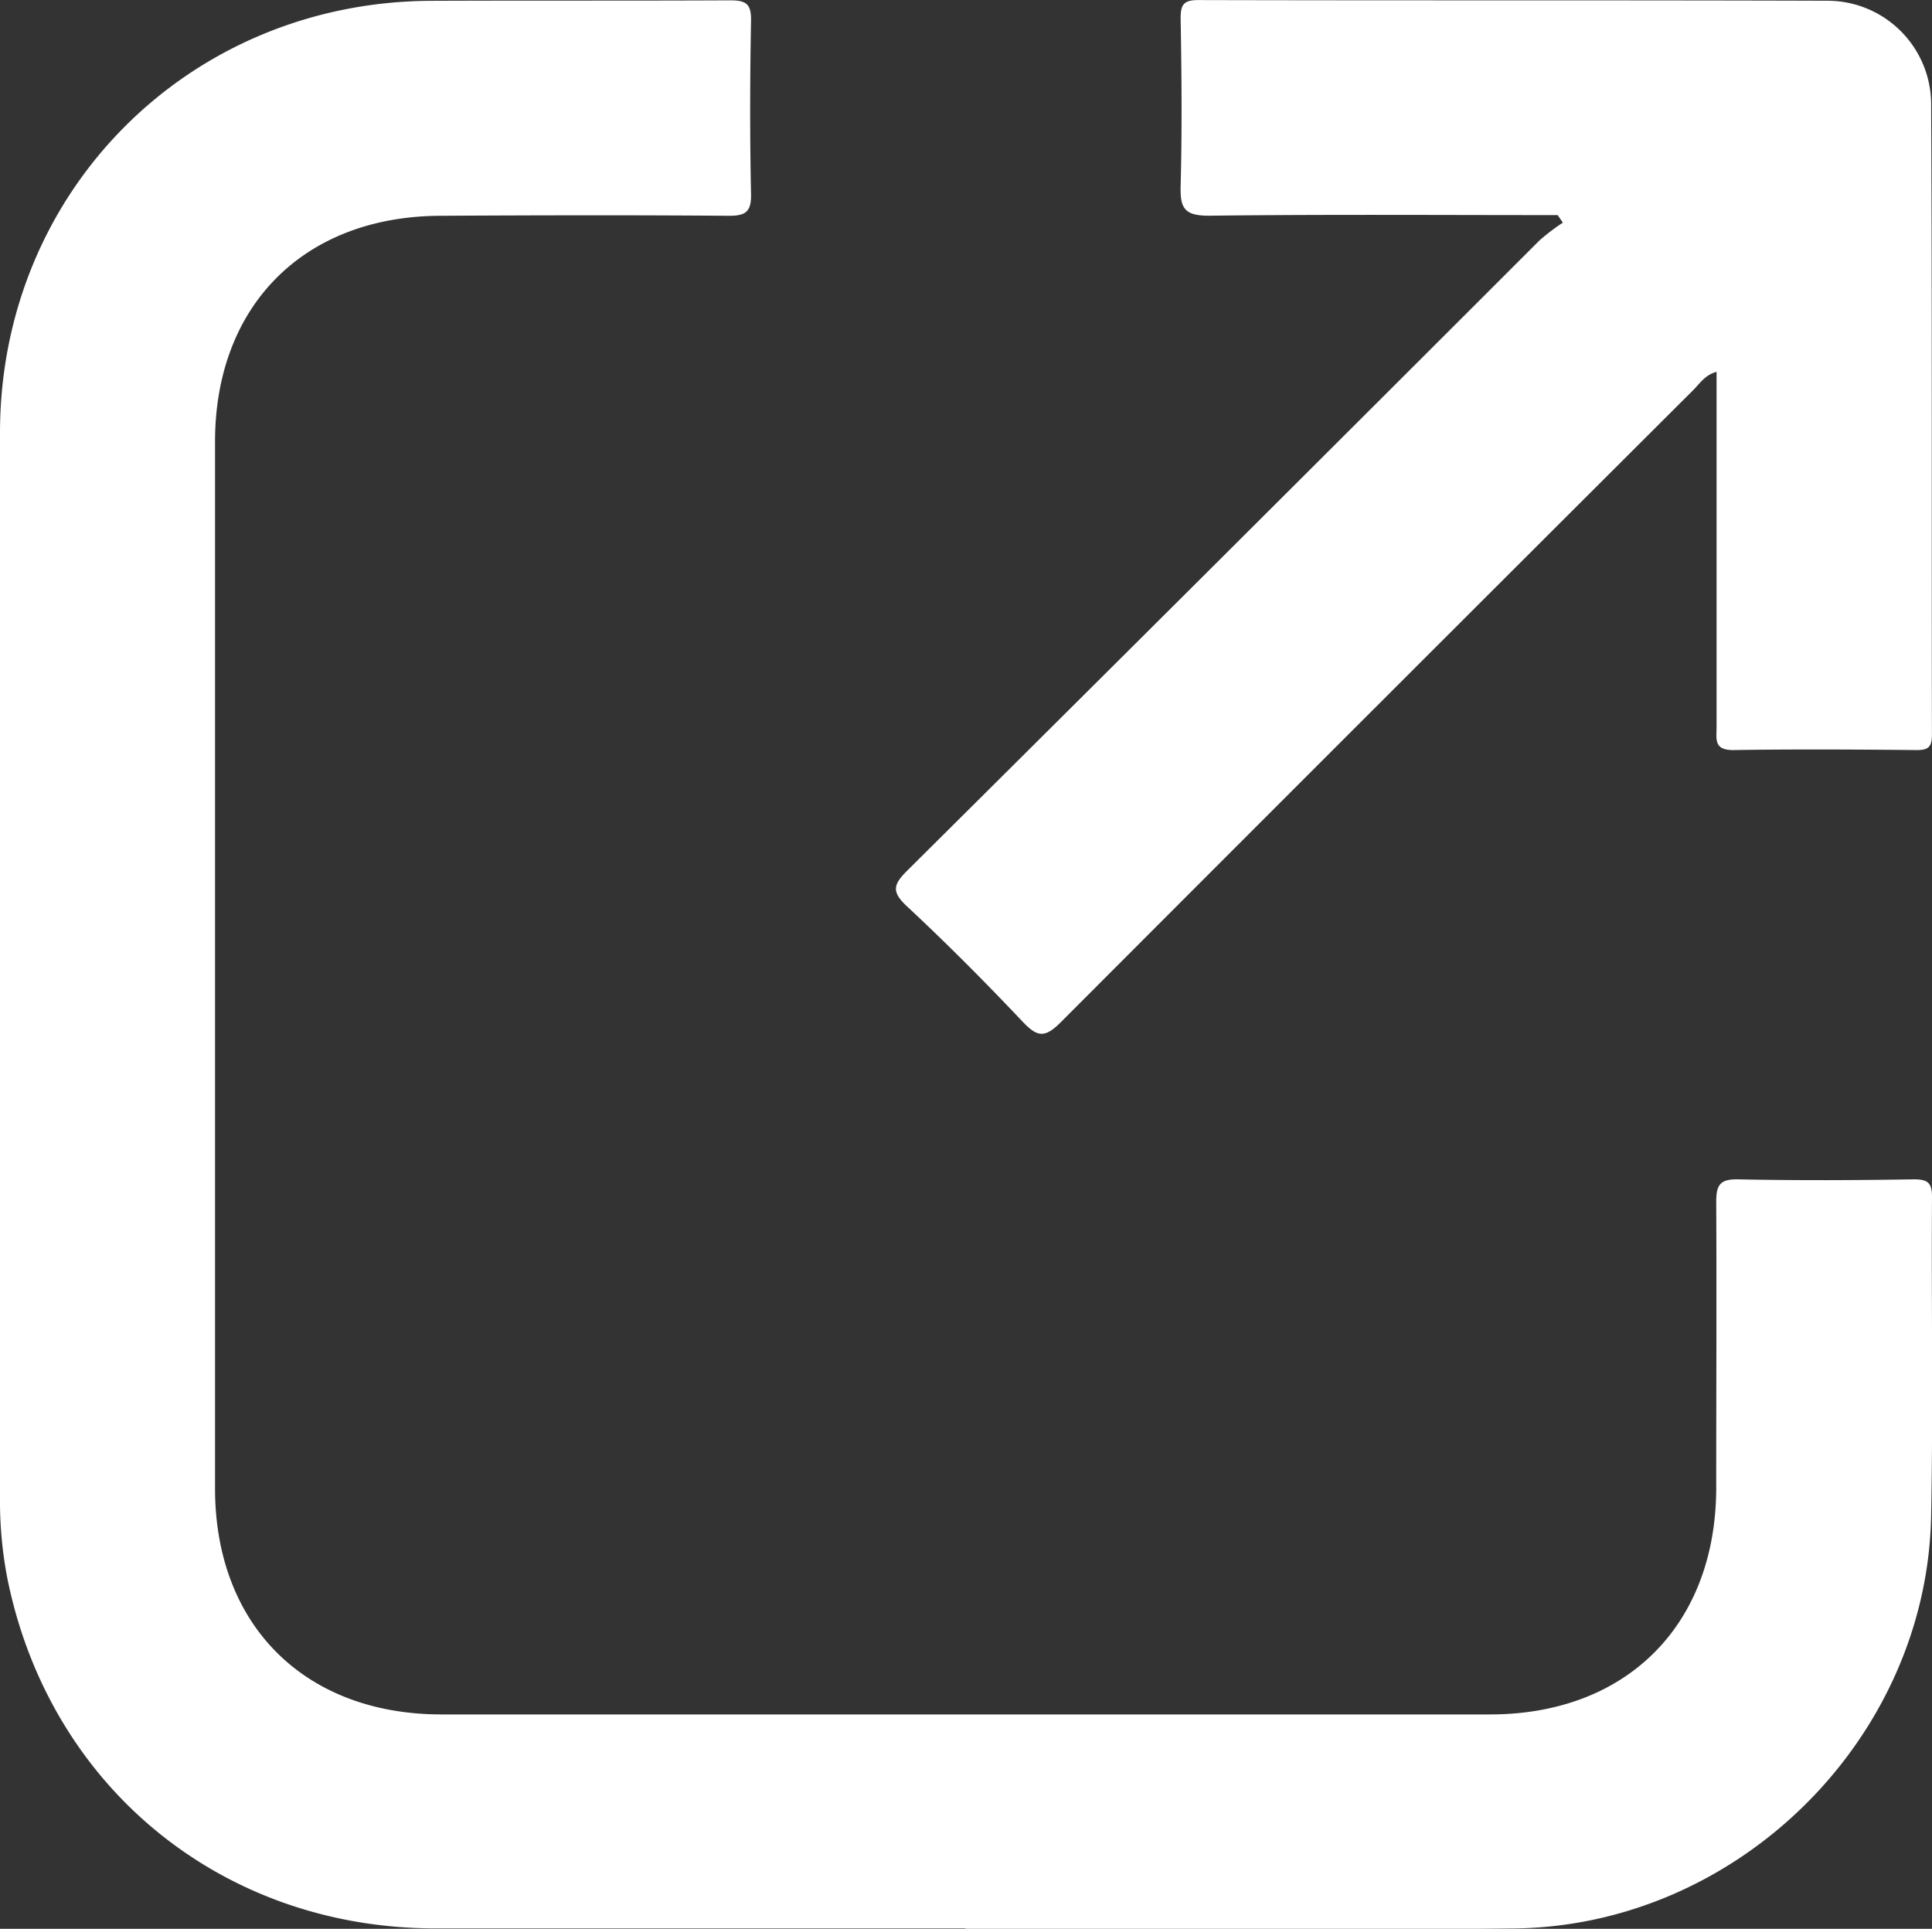
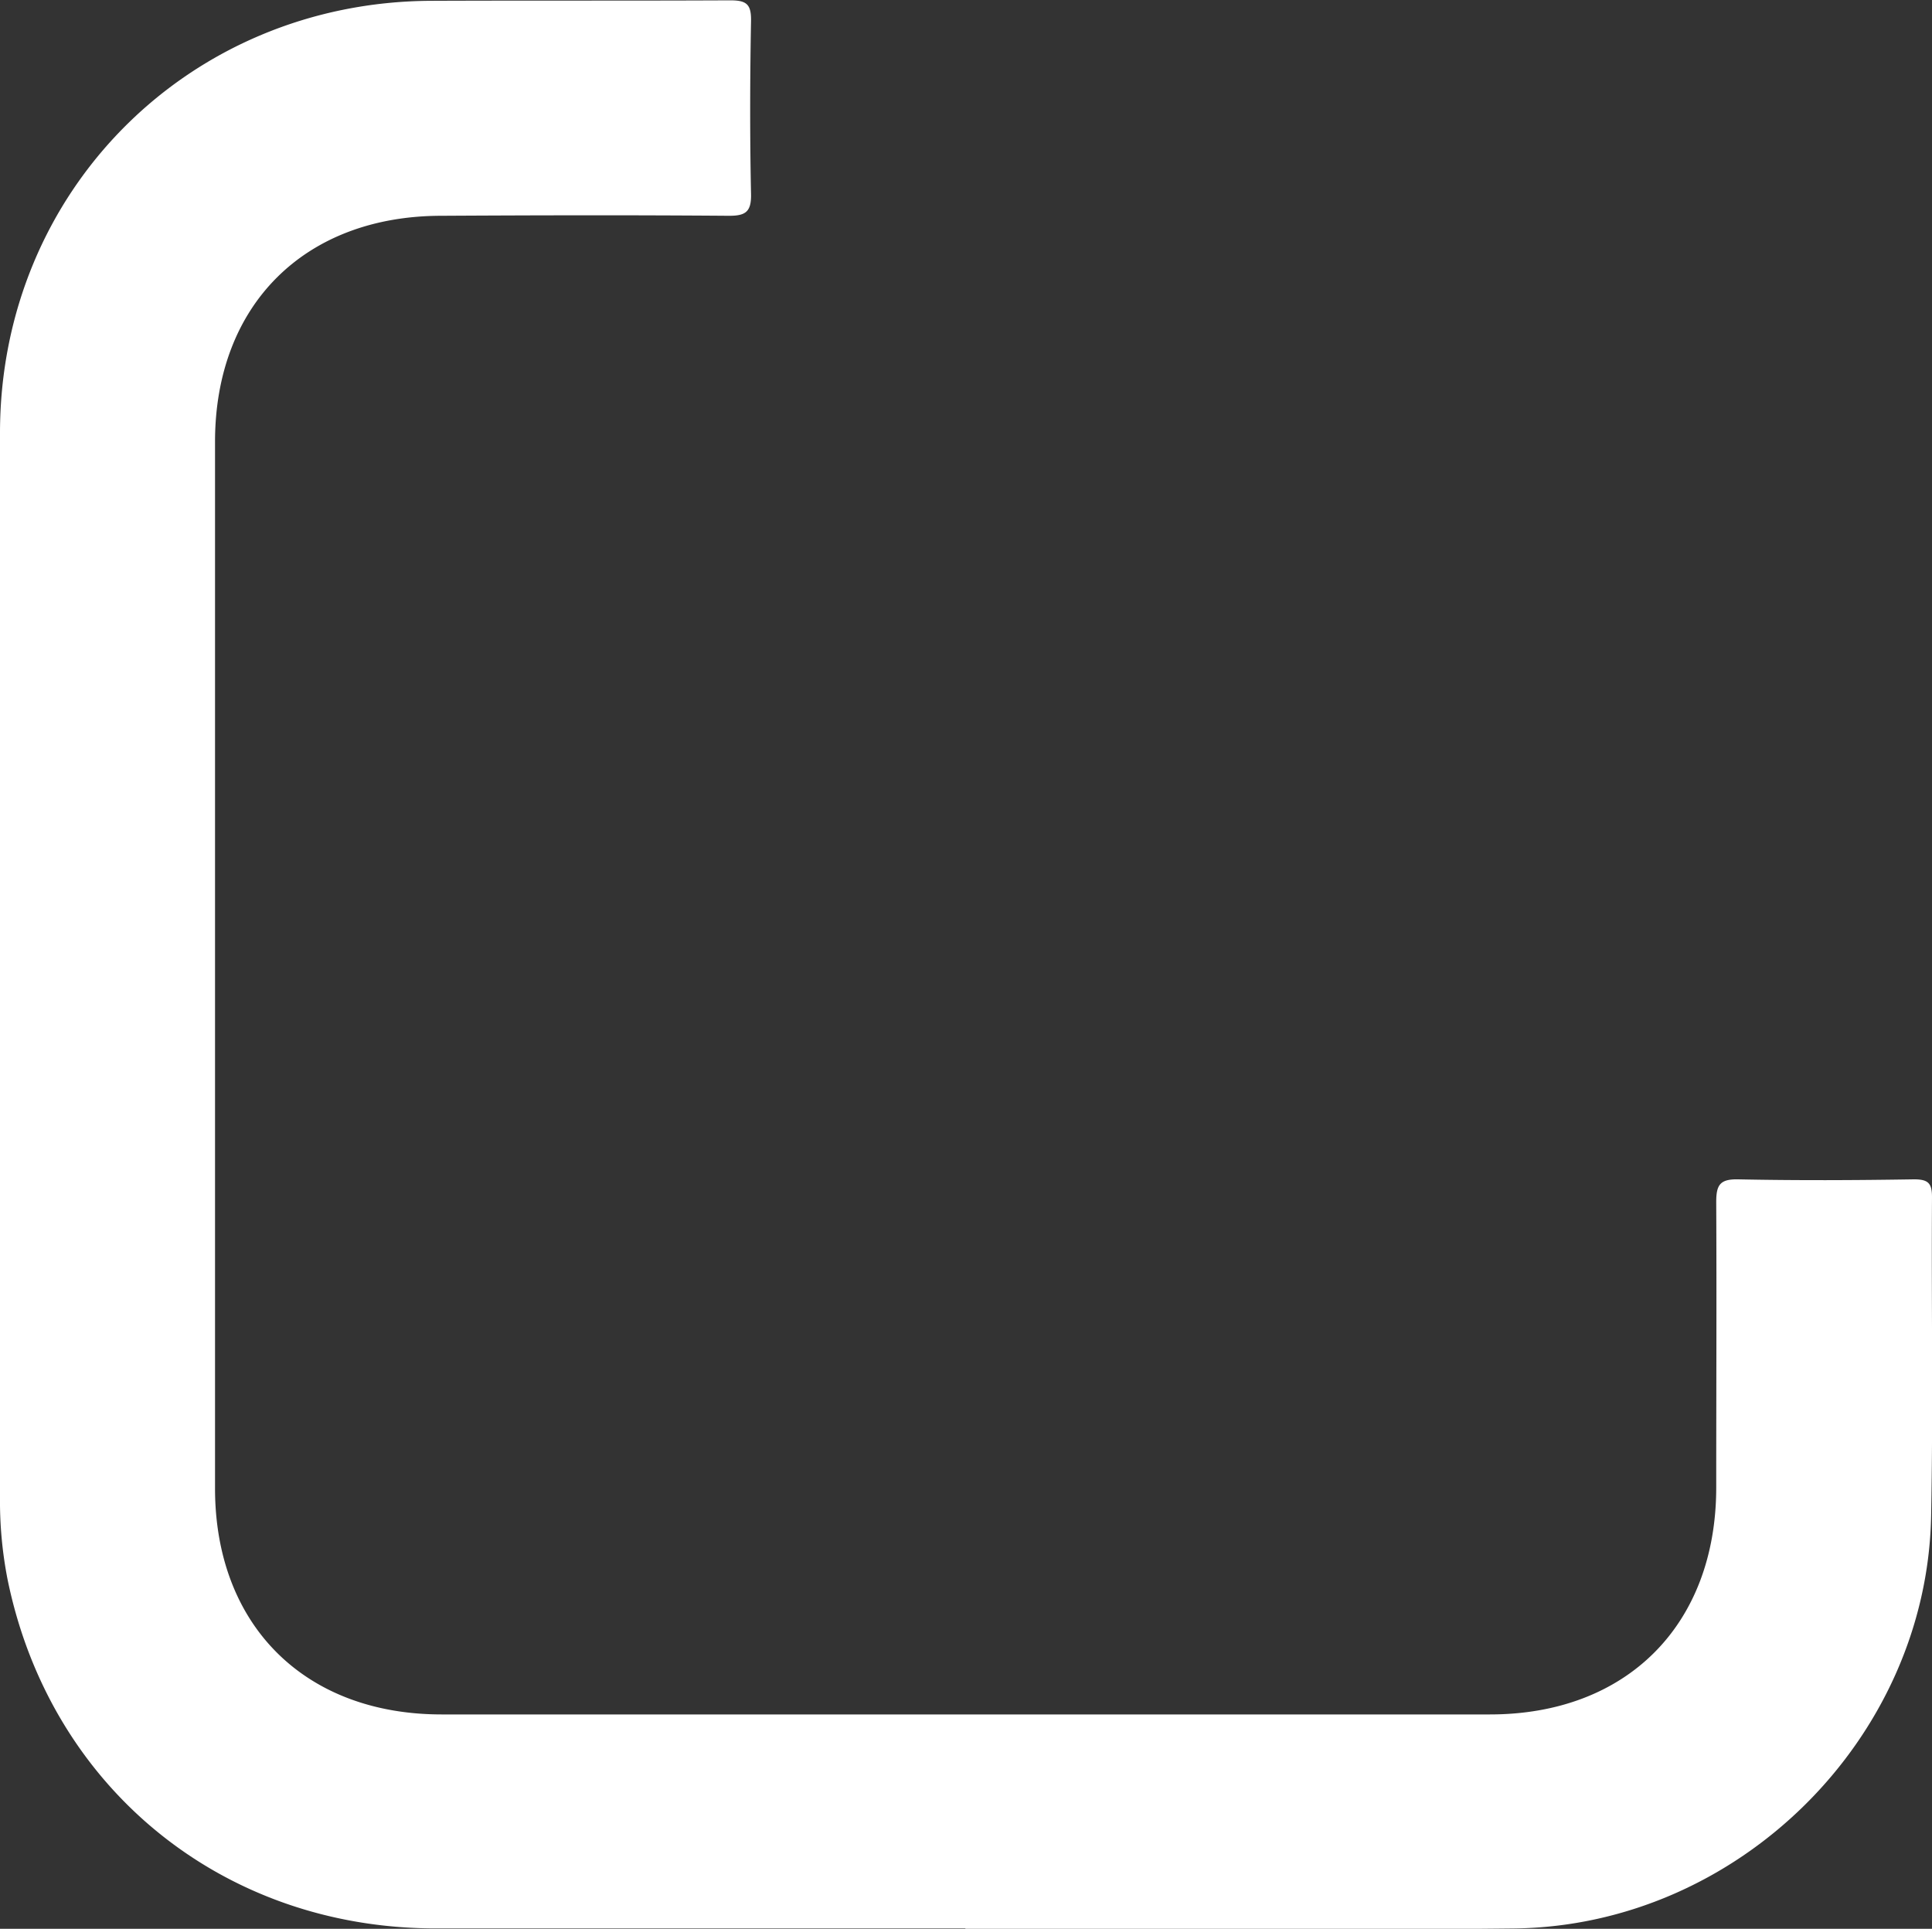
<svg xmlns="http://www.w3.org/2000/svg" id="katman_1" data-name="katman 1" viewBox="0 0 287.96 287.47">
  <rect x="0" y="0" width="287.96" height="287.47" fill="#333333" stroke="none" />
  <defs>
    <style>.cls-1{fill:#FFFFFF;}</style>
  </defs>
  <path class="cls-1" d="M-318.07,144.05q-39.54,0-79.08,0c-31.7-.06-57.33-21-63.67-52a60.78,60.78,0,0,1-1.13-12.27q0-79.29,0-158.6c0-36.08,28.2-64.27,64.27-64.42,14.86-.06,29.73,0,44.59-.07,2.44,0,3.12.61,3.08,3.07-.16,8.6-.18,17.2,0,25.8.06,2.73-.88,3.26-3.4,3.24-14.24-.11-28.48-.08-42.72,0-20.43,0-33.76,13.3-33.77,33.67q0,78,0,156c0,20.37,13.34,33.68,33.75,33.69q78.14,0,156.27,0c20.39,0,33.68-13.33,33.73-33.72,0-14.21.07-28.43,0-42.64,0-2.53.53-3.44,3.25-3.39,8.75.18,17.49.14,26.24,0,2.14,0,2.68.6,2.67,2.69-.1,15.84.18,31.68-.13,47.51-.65,33.21-28.82,61.1-62.24,61.45-27.23.29-54.46.06-81.69.06Z" transform="translate(461.95 143.36)" />
-   <path class="cls-1" d="M-229.78-111.3c-17.35,0-34.7-.12-52,.09-3.59,0-4.28-1.09-4.2-4.36.22-8.35.15-16.7,0-25.05,0-2.07.46-2.73,2.64-2.73,31.23.08,62.45,0,93.68.1a15.46,15.46,0,0,1,15.54,15.12c.16,31.42.06,62.83.12,94.25,0,1.78-.47,2.33-2.29,2.31-9.12-.09-18.24-.14-27.35,0-2.89,0-2.46-1.64-2.46-3.37q0-24.3,0-48.62v-4.38c-1.71.45-2.5,1.74-3.48,2.72Q-256.76-38.16-303.85,9c-2.42,2.43-3.53,2.17-5.69-.1C-315.12,3-320.84-2.75-326.77-8.28c-2.4-2.23-2-3.31.13-5.41q47.14-46.83,94.13-93.82a32,32,0,0,1,3.5-2.67Z" transform="translate(461.95 143.36)" />
</svg>